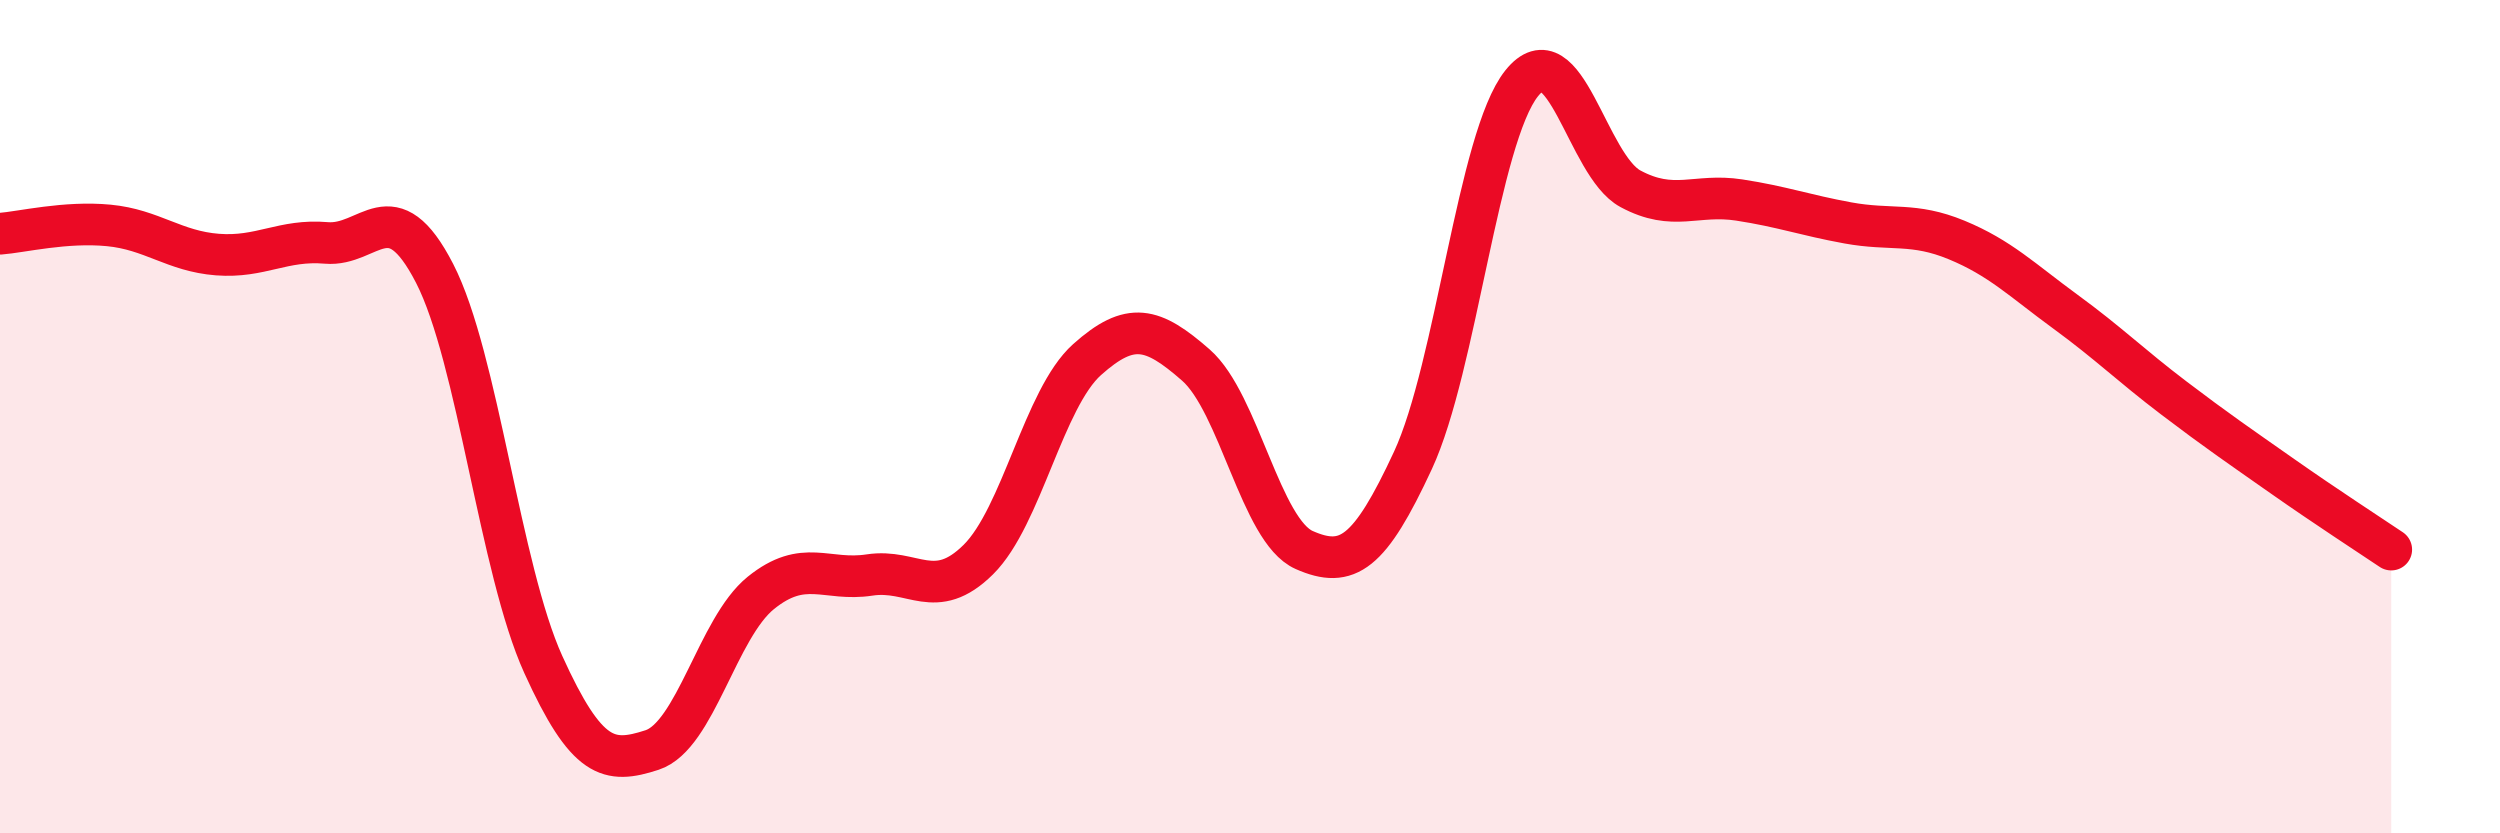
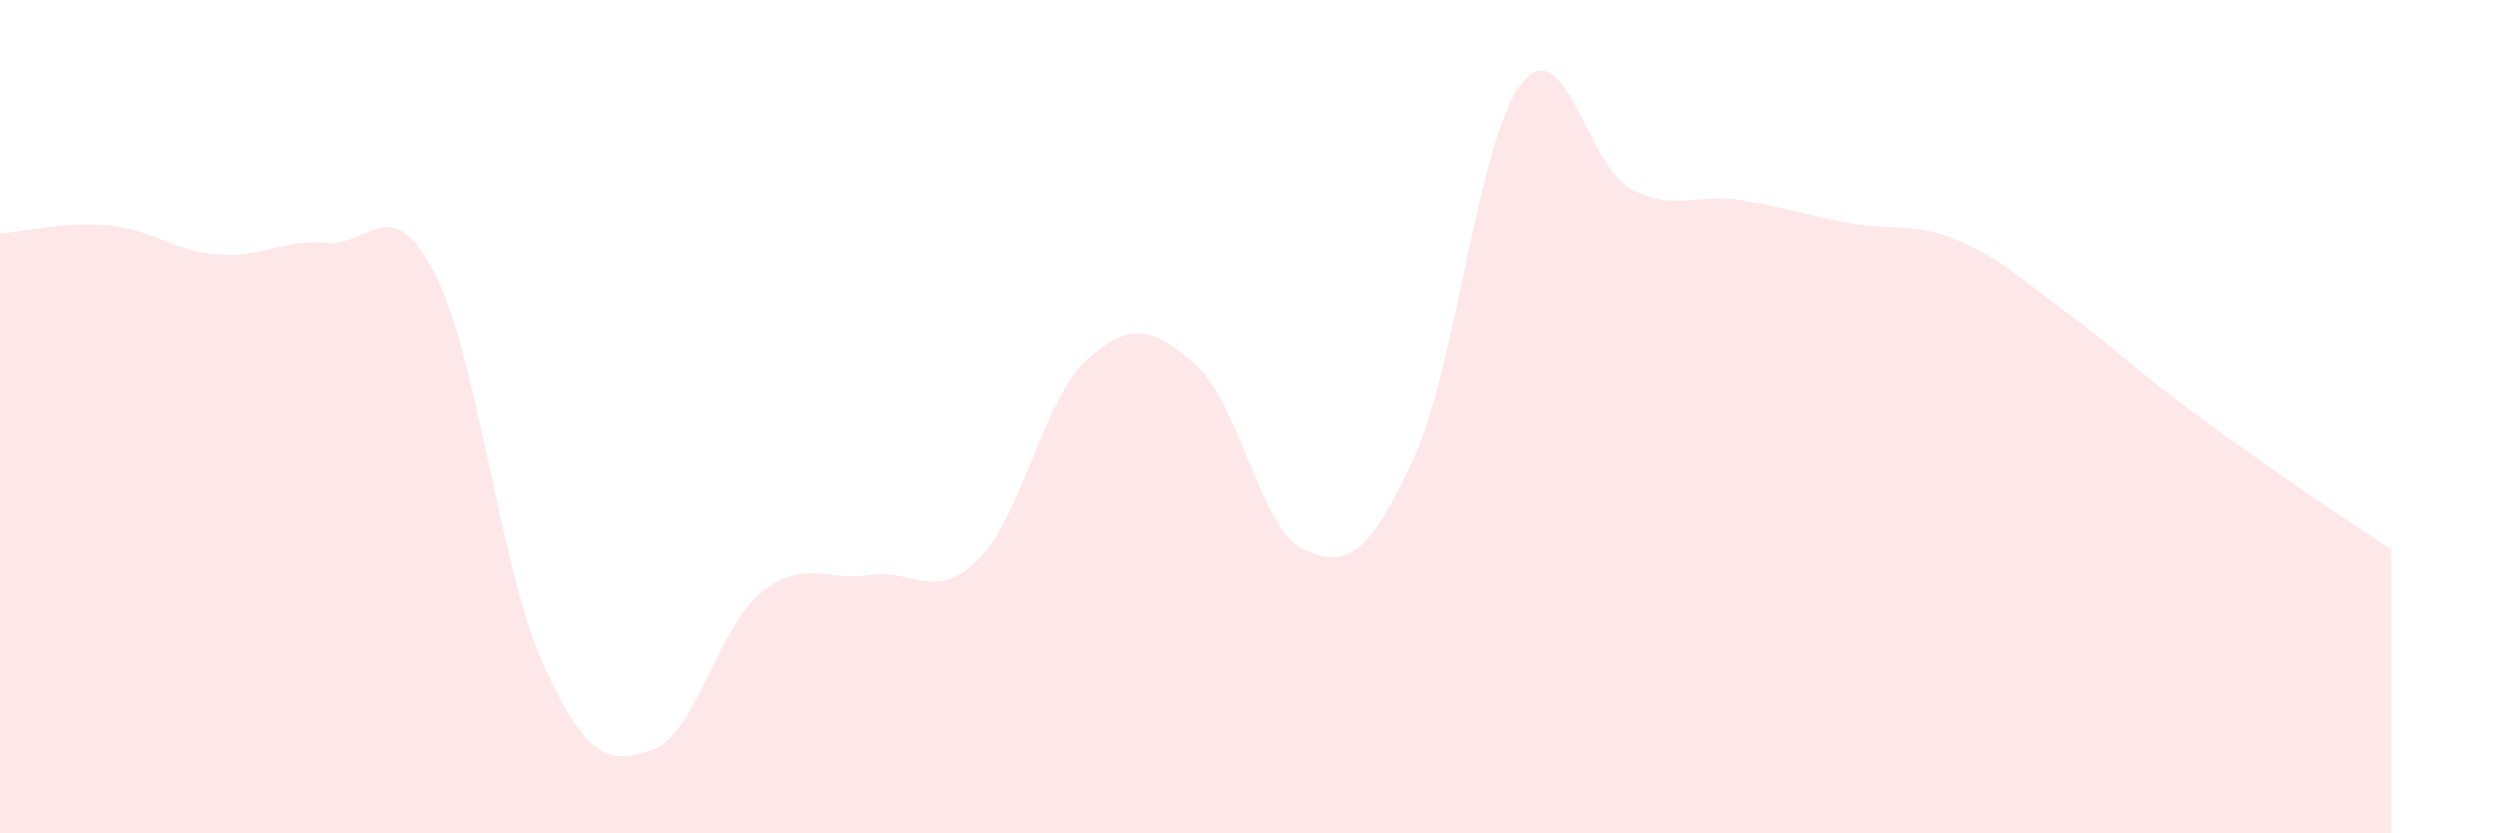
<svg xmlns="http://www.w3.org/2000/svg" width="60" height="20" viewBox="0 0 60 20">
  <path d="M 0,5.61 C 0.52,5.57 1.57,5.31 2.61,5.41 C 3.65,5.51 4.18,6.03 5.22,6.11 C 6.26,6.19 6.79,5.74 7.83,5.83 C 8.87,5.92 9.39,4.54 10.43,6.56 C 11.47,8.58 12,13.66 13.04,15.95 C 14.08,18.24 14.61,18.34 15.65,18 C 16.69,17.66 17.22,15.07 18.26,14.23 C 19.3,13.39 19.83,13.96 20.87,13.8 C 21.91,13.64 22.44,14.46 23.48,13.43 C 24.52,12.4 25.05,9.56 26.09,8.63 C 27.13,7.7 27.66,7.85 28.7,8.76 C 29.74,9.67 30.26,12.74 31.3,13.2 C 32.34,13.66 32.87,13.29 33.91,11.05 C 34.95,8.81 35.48,3.3 36.52,2 C 37.56,0.7 38.09,3.97 39.13,4.53 C 40.17,5.09 40.7,4.64 41.74,4.8 C 42.78,4.96 43.31,5.16 44.35,5.35 C 45.39,5.54 45.92,5.33 46.96,5.76 C 48,6.19 48.53,6.72 49.57,7.48 C 50.61,8.24 51.13,8.76 52.17,9.55 C 53.21,10.34 53.74,10.7 54.78,11.43 C 55.82,12.16 56.87,12.84 57.39,13.19L57.39 20L0 20Z" fill="#EB0A25" opacity="0.1" stroke-linecap="round" stroke-linejoin="round" />
-   <path d="M 0,5.61 C 0.52,5.57 1.57,5.31 2.61,5.41 C 3.65,5.51 4.18,6.03 5.22,6.11 C 6.26,6.19 6.79,5.74 7.83,5.83 C 8.87,5.92 9.39,4.54 10.43,6.56 C 11.47,8.58 12,13.66 13.04,15.95 C 14.08,18.24 14.61,18.34 15.65,18 C 16.69,17.66 17.22,15.07 18.26,14.23 C 19.3,13.39 19.83,13.96 20.87,13.8 C 21.91,13.64 22.44,14.46 23.48,13.43 C 24.52,12.4 25.05,9.56 26.09,8.63 C 27.13,7.7 27.66,7.85 28.7,8.76 C 29.74,9.67 30.26,12.74 31.3,13.2 C 32.34,13.66 32.87,13.29 33.91,11.05 C 34.95,8.81 35.48,3.3 36.52,2 C 37.56,0.7 38.09,3.97 39.13,4.53 C 40.17,5.09 40.7,4.64 41.74,4.8 C 42.78,4.96 43.31,5.16 44.35,5.35 C 45.39,5.54 45.92,5.33 46.96,5.76 C 48,6.19 48.53,6.72 49.57,7.48 C 50.61,8.24 51.13,8.76 52.17,9.55 C 53.21,10.34 53.74,10.7 54.78,11.43 C 55.82,12.16 56.87,12.84 57.39,13.19" stroke="#EB0A25" stroke-width="1" fill="none" stroke-linecap="round" stroke-linejoin="round" />
</svg>